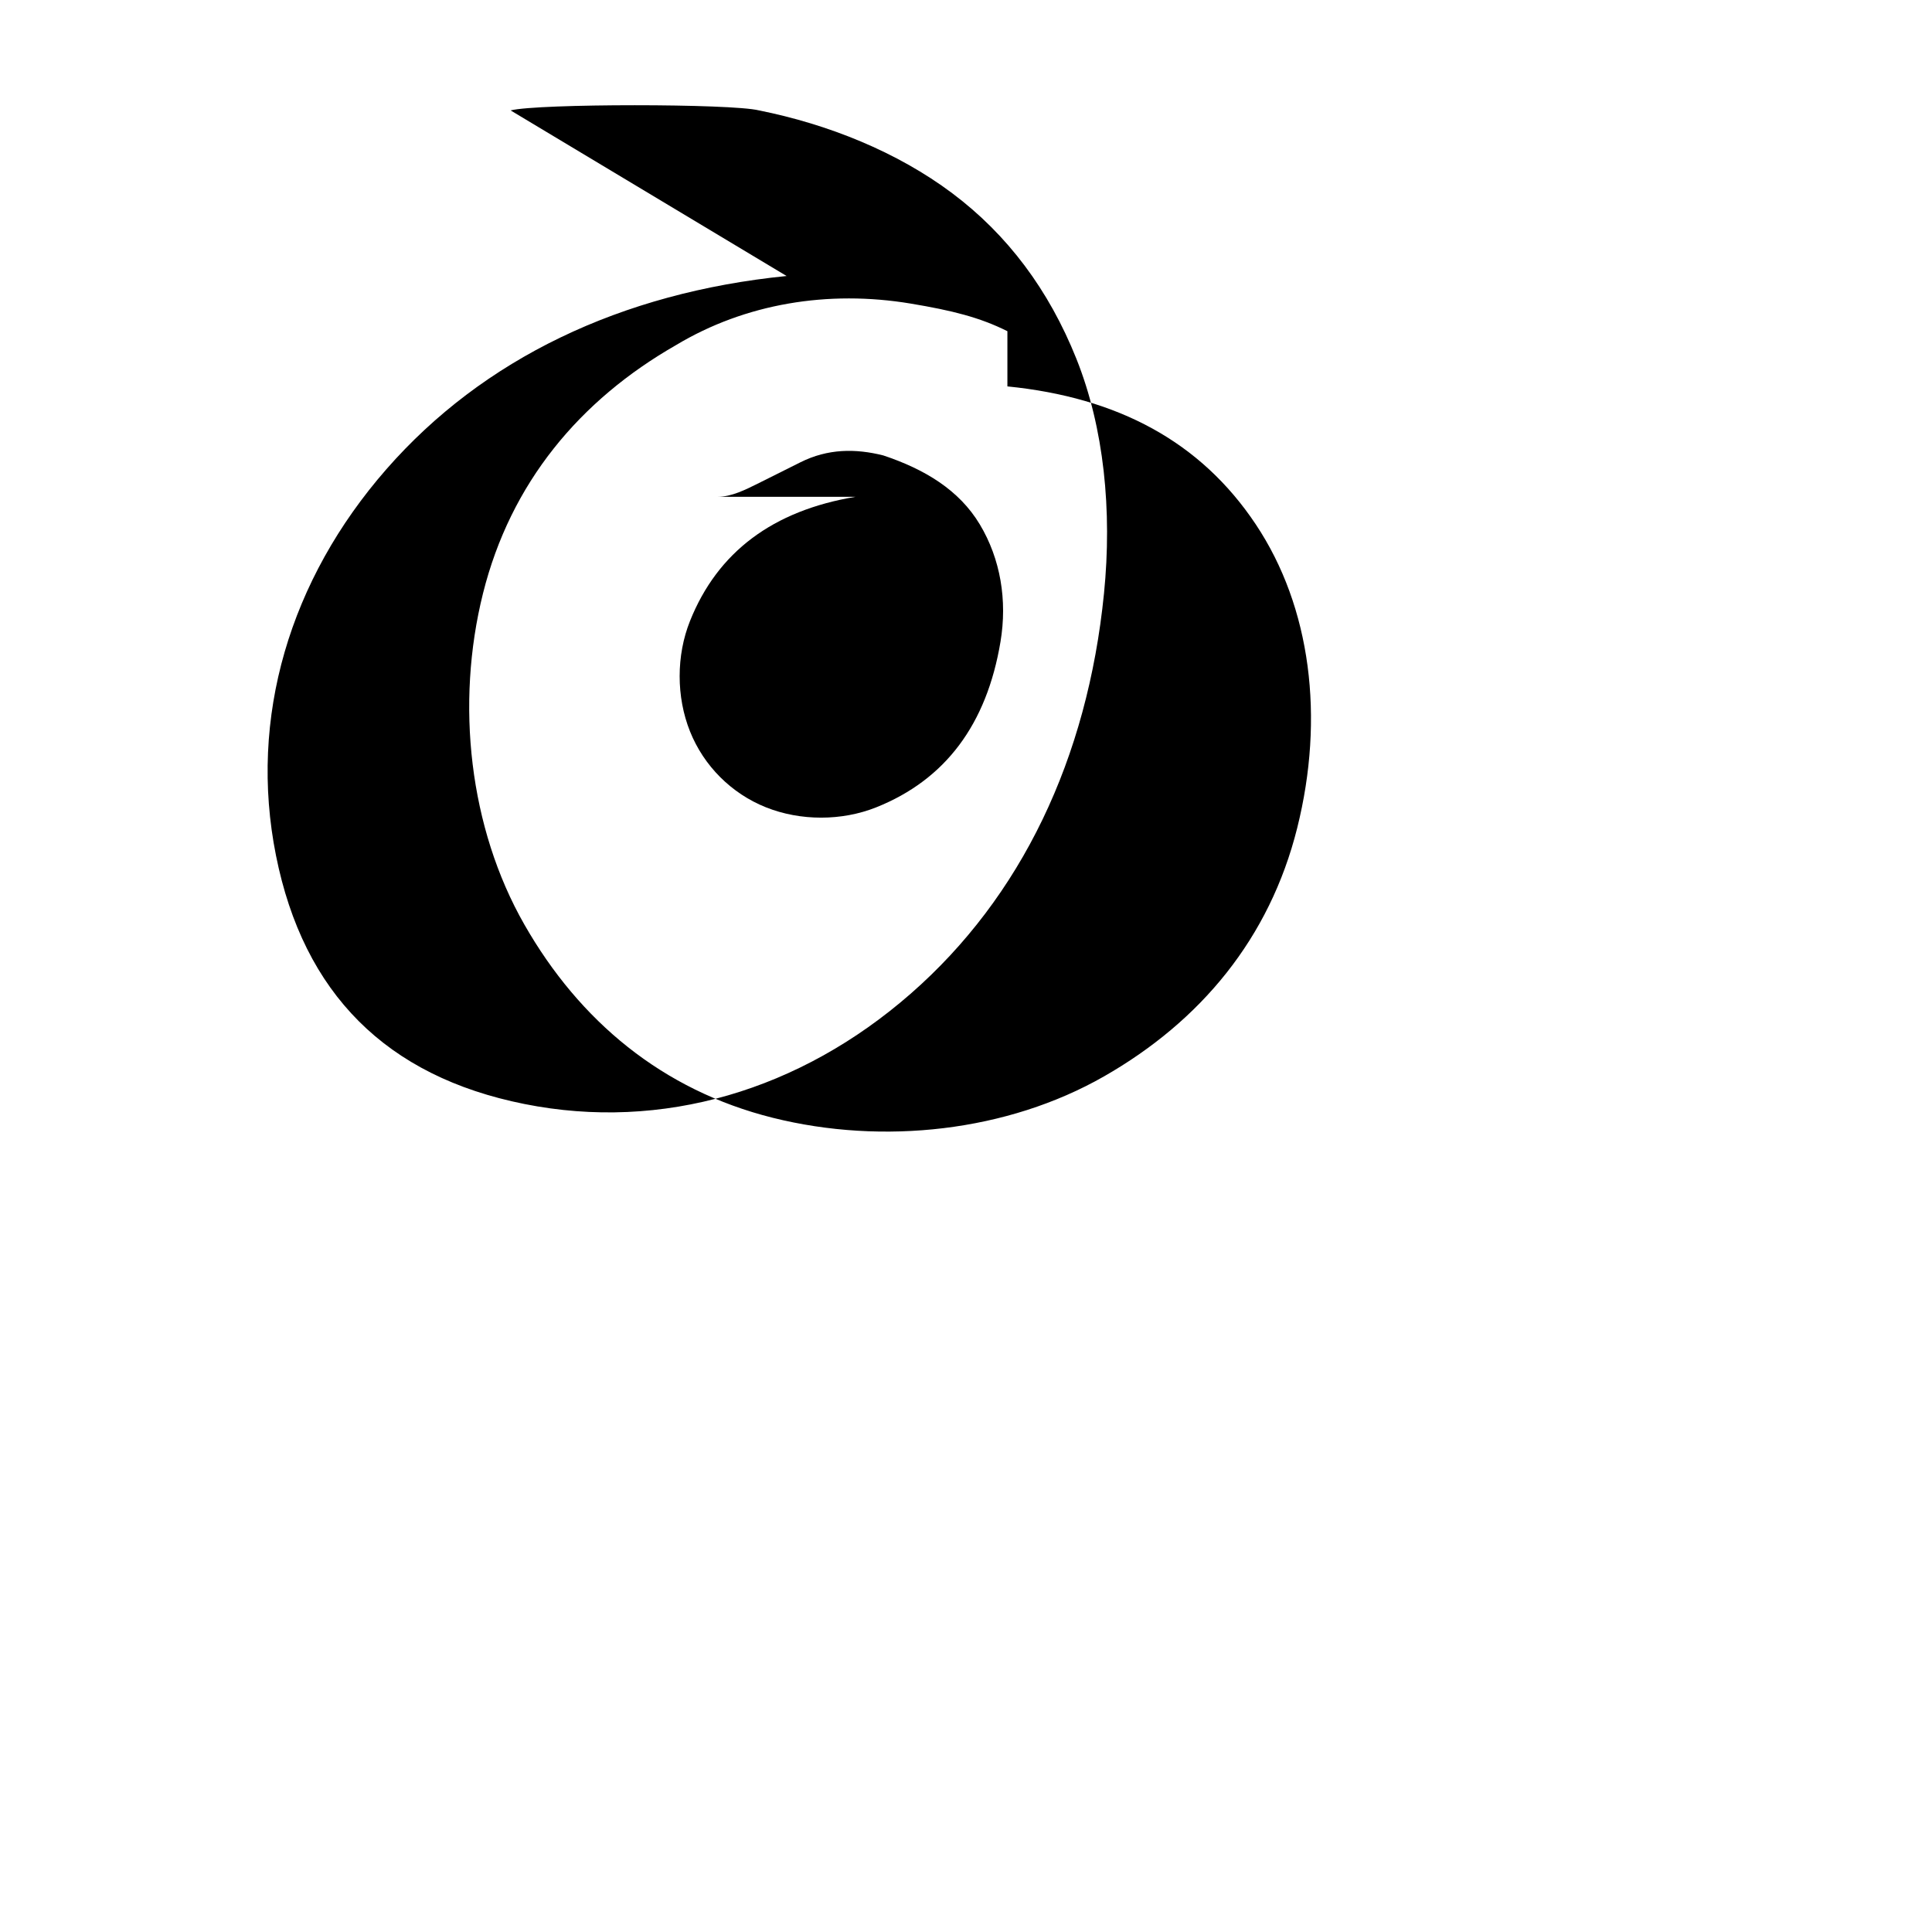
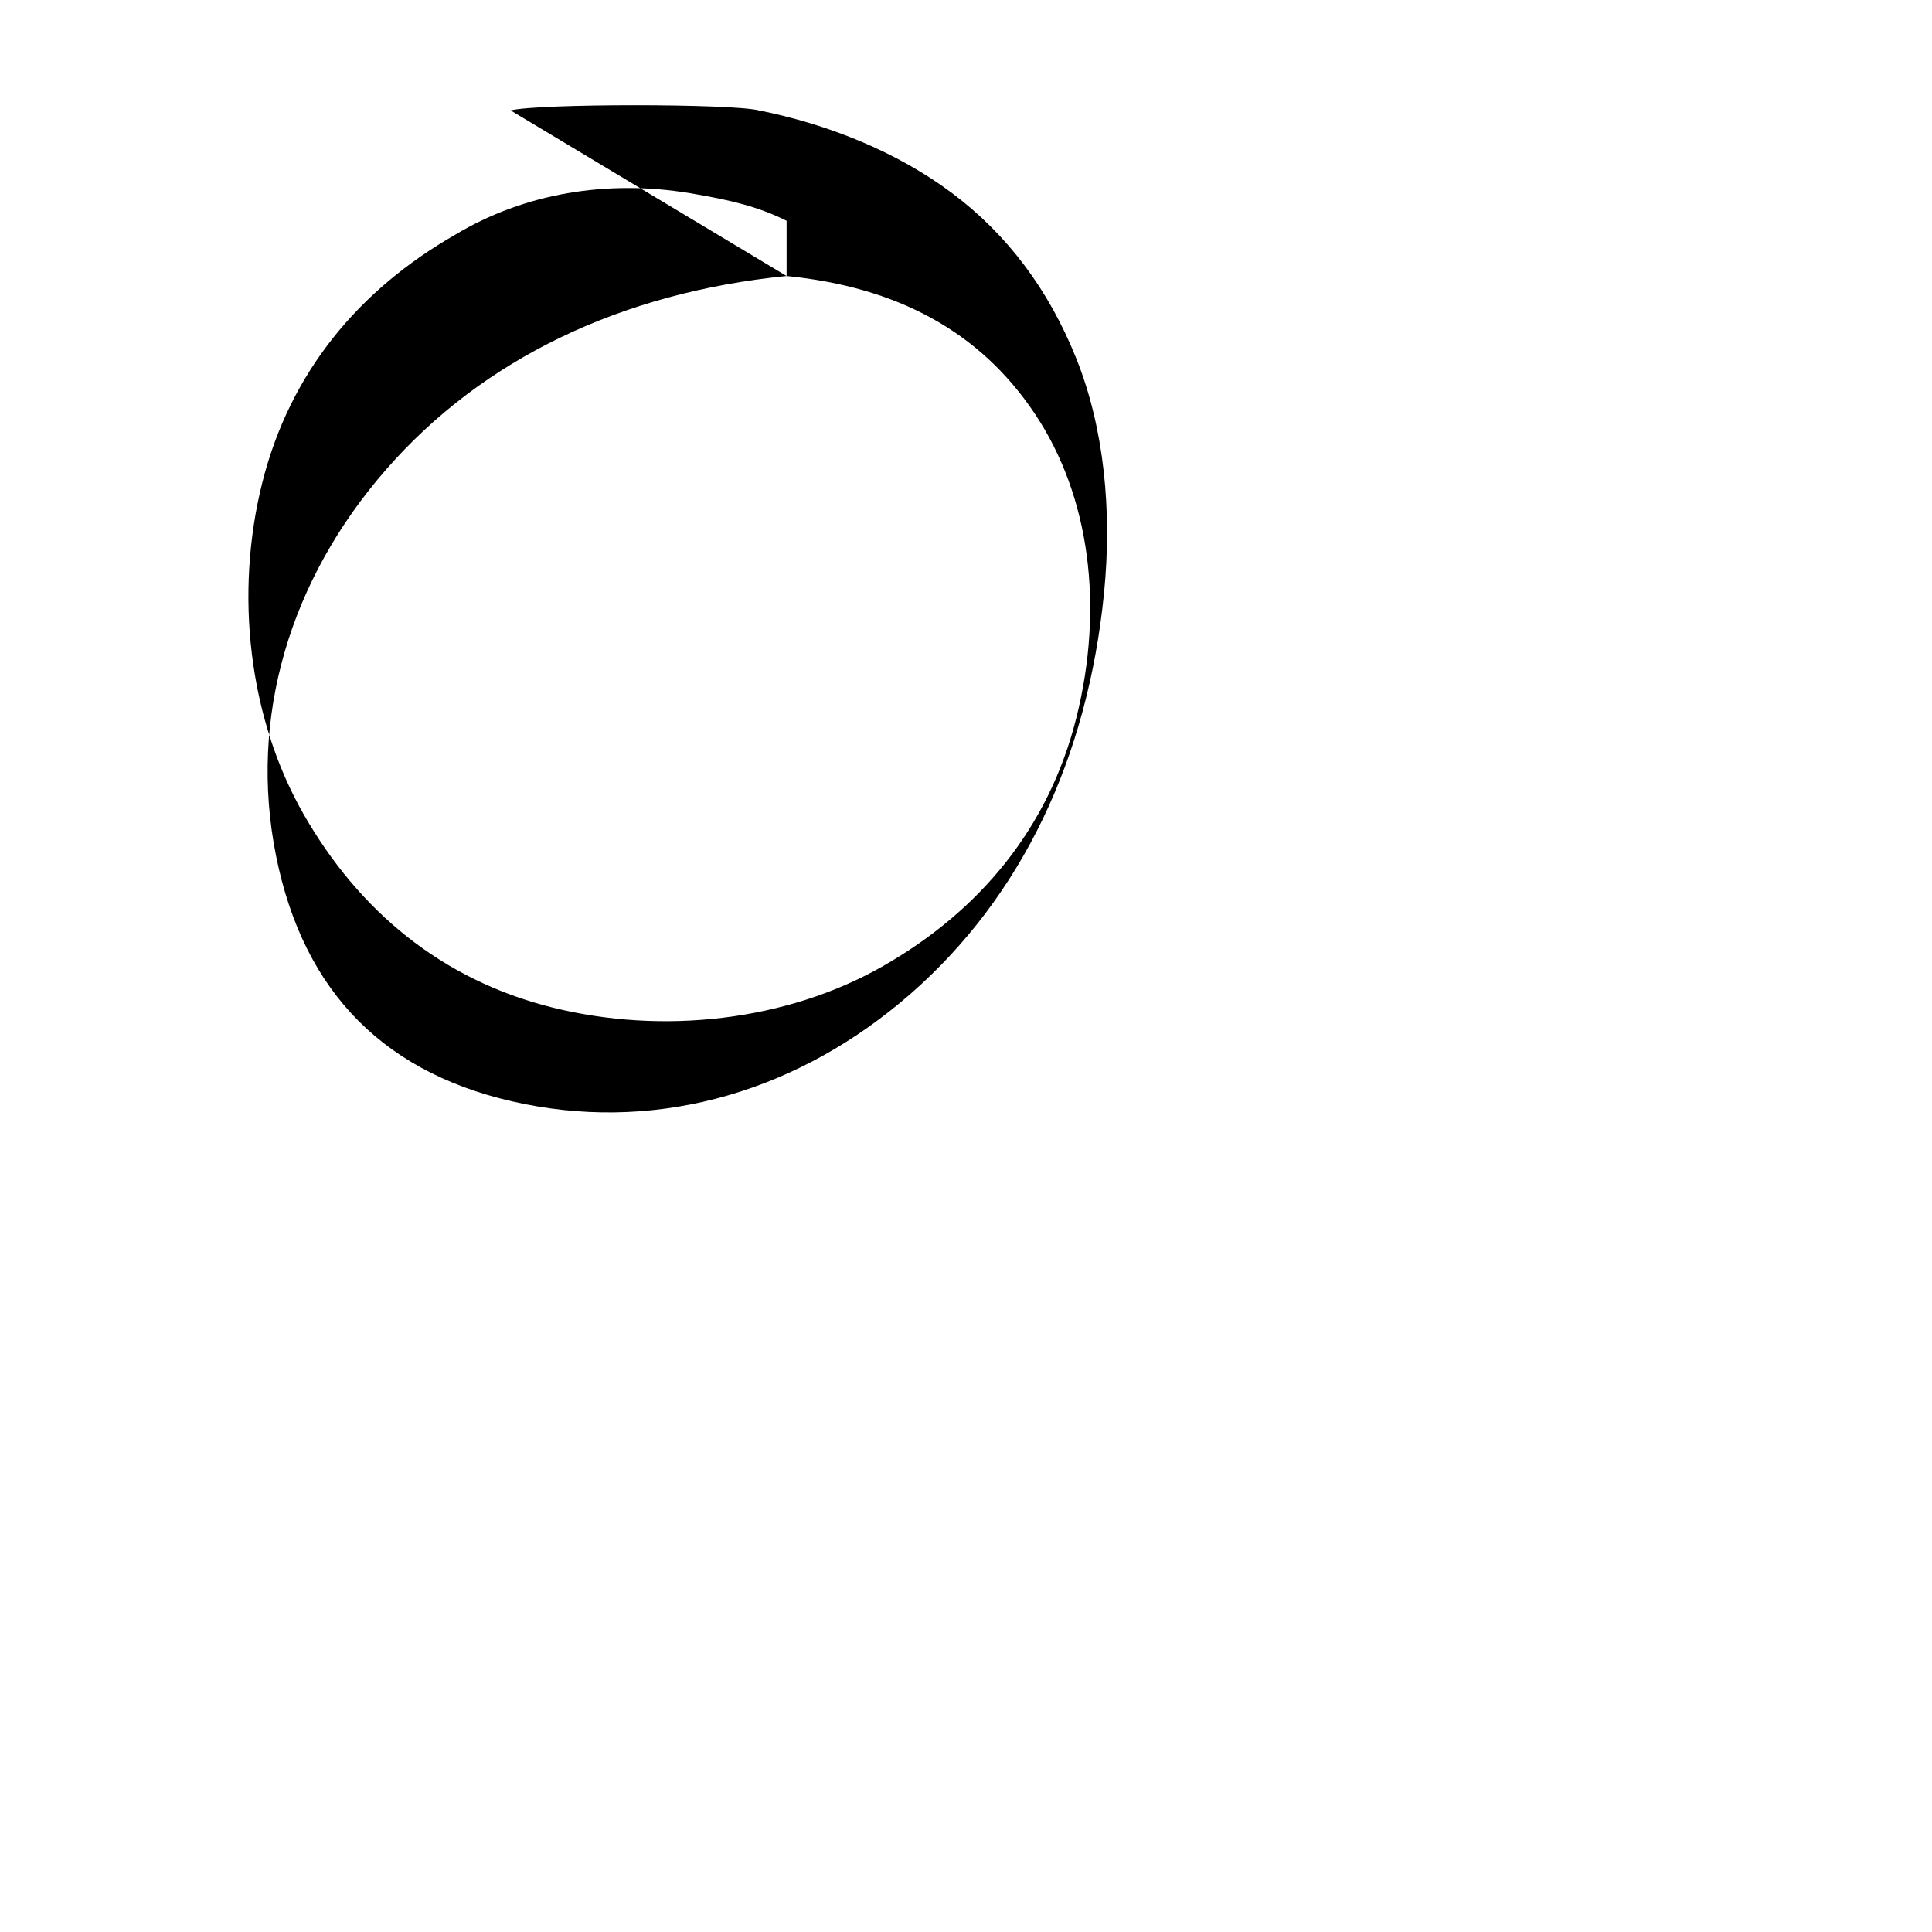
<svg xmlns="http://www.w3.org/2000/svg" version="1.0" width="700pt" height="700pt" viewBox="0 0 700 700" preserveAspectRatio="xMidYMid meet">
  <g transform="translate(0,700) scale(0.1,-0.1)" fill="#000000" stroke="none">
-     <path d="M2850 6000 c-600 -60 -1100 -300 -1450 -700 -350 -400 -500 -900 -400 -1400  50 -250 150 -450 300 -600 150 -150 350 -250 600 -300 500 -100 1000 50 1400 400  400 350 640 850 700 1450 30 300 0 600 -100 850 -100 250 -250 450 -450 600 -200  150 -450 250 -700 300 -100 25 -800 25 -900 0z m800 -400 c400 -40 700 -200 900 -500  200 -300 250 -700 150 -1100 -100 -400 -350 -700 -700 -900 -350 -200 -800 -250 -1200  -150 -400 100 -700 350 -900 700 -200 350 -250 800 -150 1200 100 400 350 700 700 900  250 150 550 200 850 150 150 -25 250 -50 350 -100z" />
-     <path d="M3100 5200 c-300 -50 -500 -200 -600 -450 -50 -125 -50 -275 0 -400 50 -125  150 -225 275 -275 125 -50 275 -50 400 0 250 100 400 300 450 600 25 150 0 300 -75  425 -75 125 -200 200 -350 250 -100 25 -200 25 -300 -25 -50 -25 -100 -50 -150 -75  -50 -25 -100 -50 -150 -50z" />
+     <path d="M2850 6000 c-600 -60 -1100 -300 -1450 -700 -350 -400 -500 -900 -400 -1400  50 -250 150 -450 300 -600 150 -150 350 -250 600 -300 500 -100 1000 50 1400 400  400 350 640 850 700 1450 30 300 0 600 -100 850 -100 250 -250 450 -450 600 -200  150 -450 250 -700 300 -100 25 -800 25 -900 0z c400 -40 700 -200 900 -500  200 -300 250 -700 150 -1100 -100 -400 -350 -700 -700 -900 -350 -200 -800 -250 -1200  -150 -400 100 -700 350 -900 700 -200 350 -250 800 -150 1200 100 400 350 700 700 900  250 150 550 200 850 150 150 -25 250 -50 350 -100z" />
  </g>
</svg>